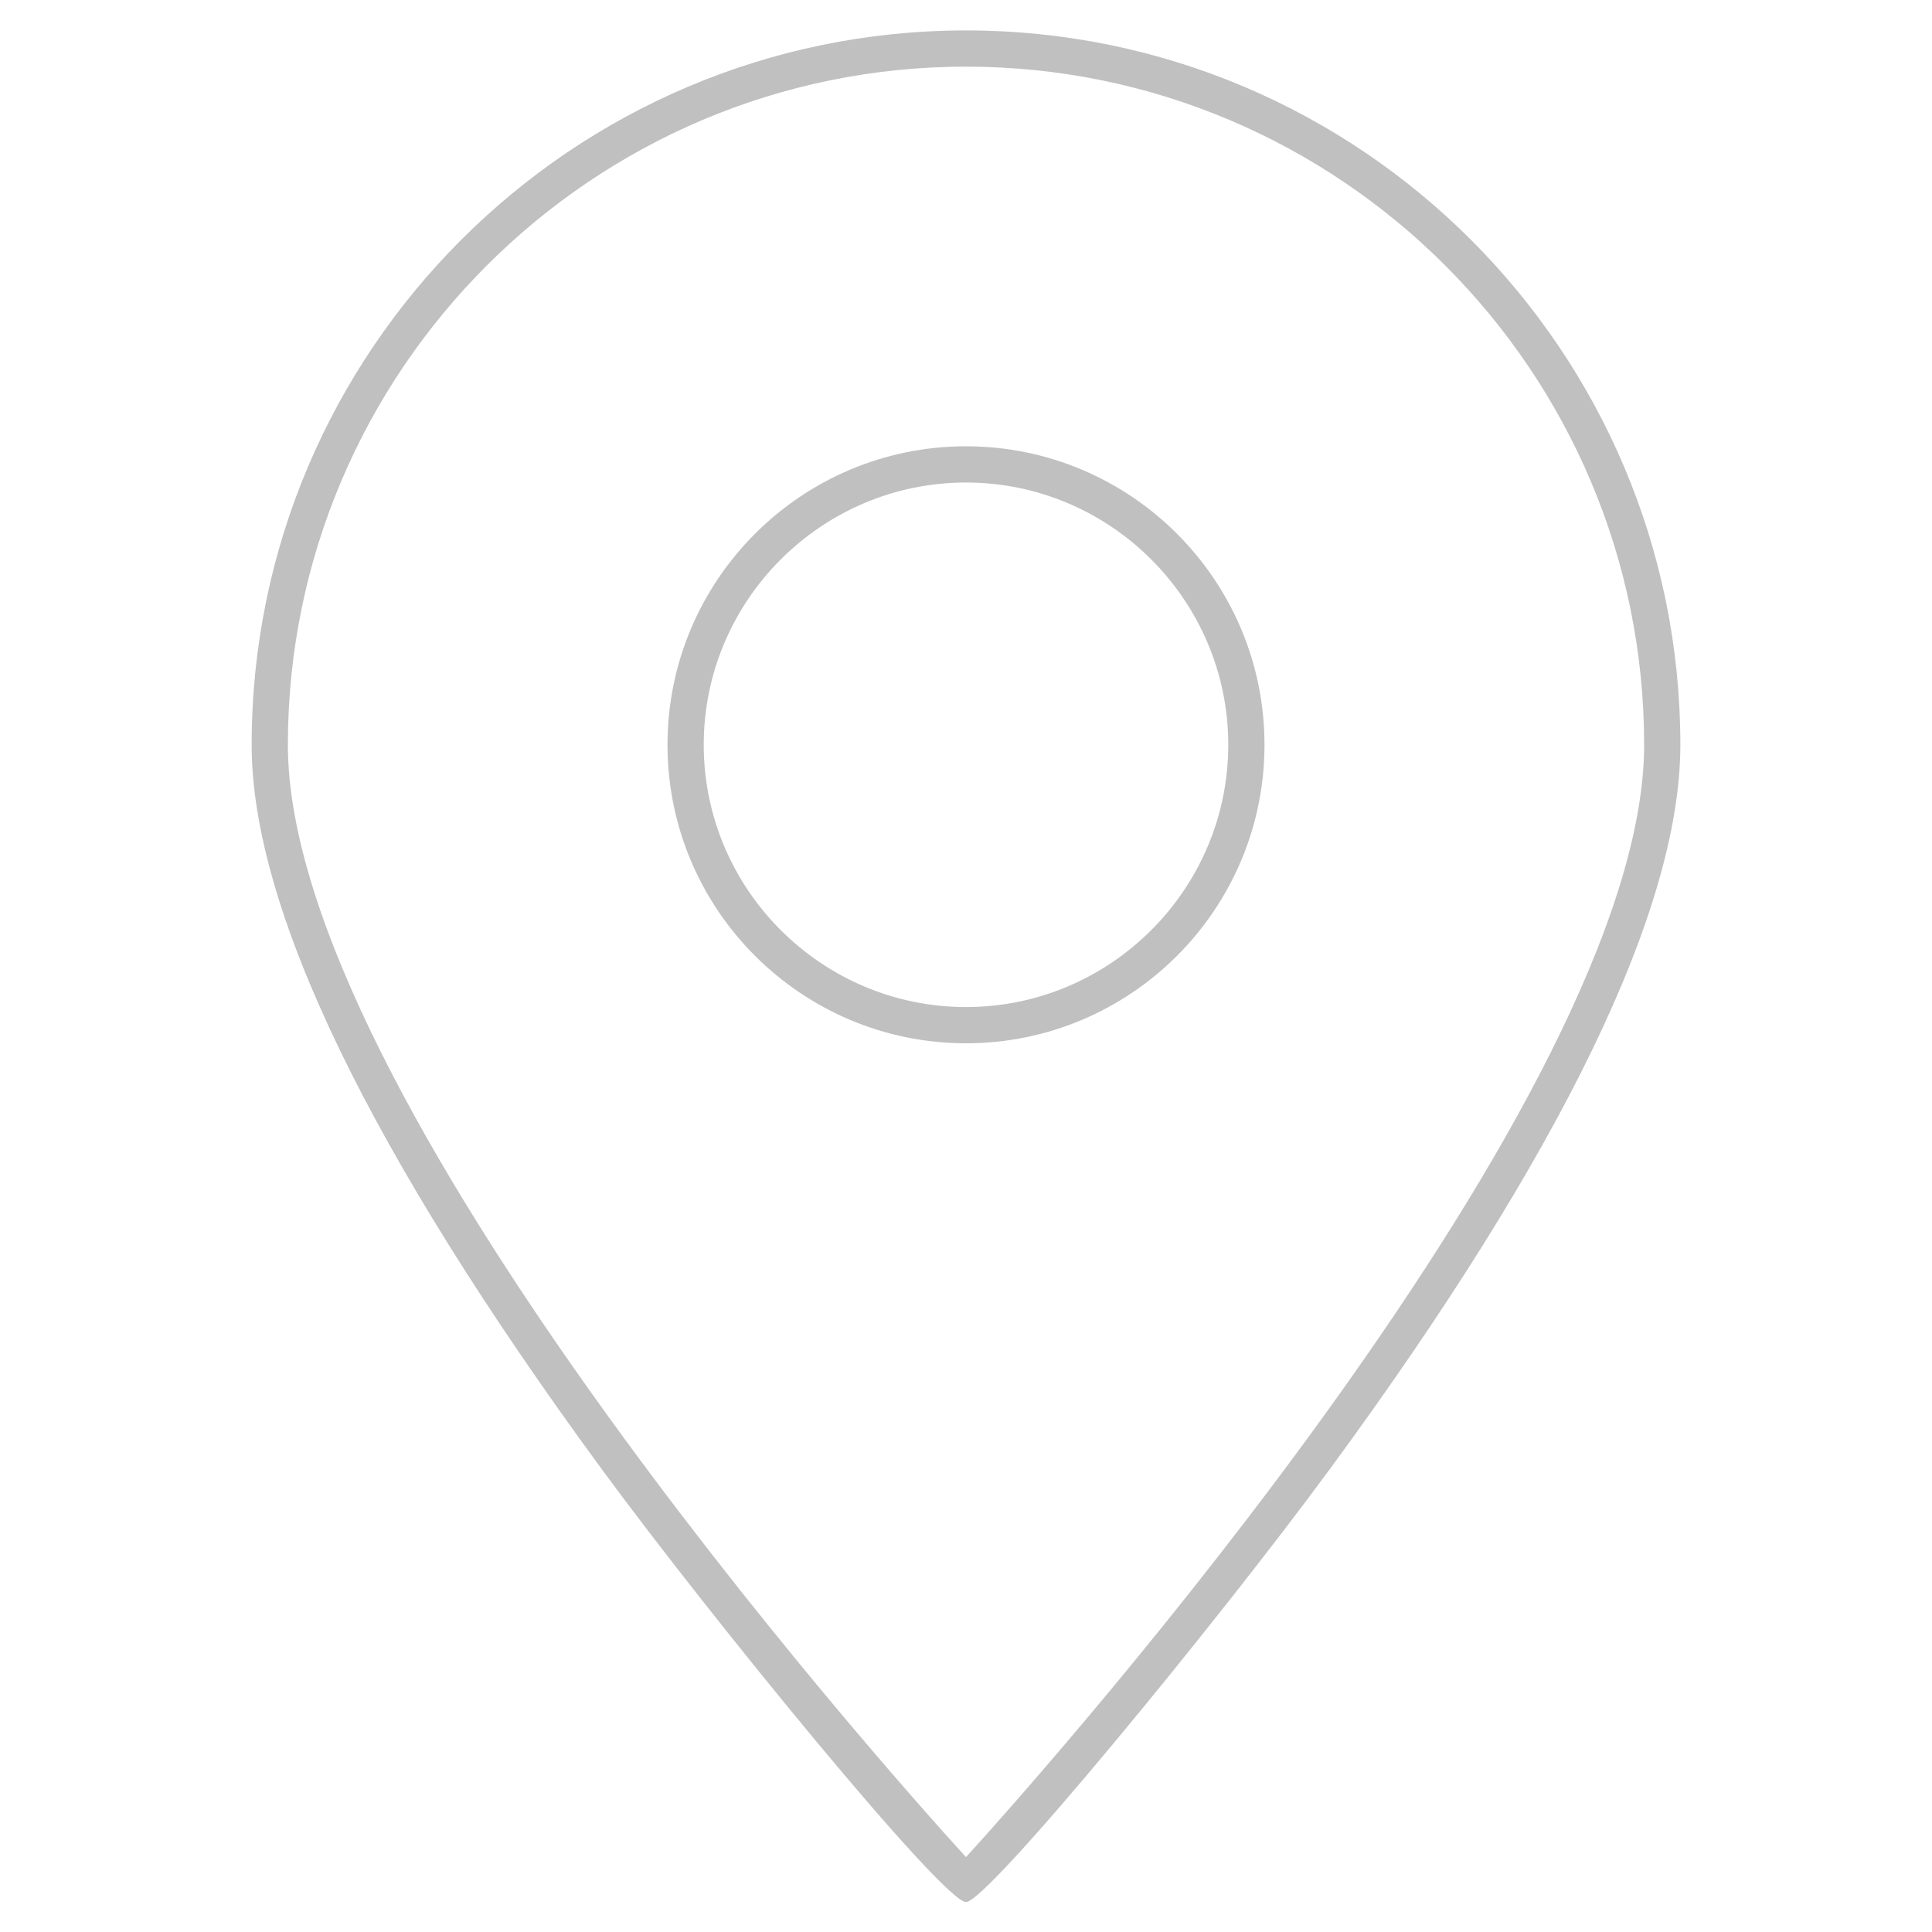
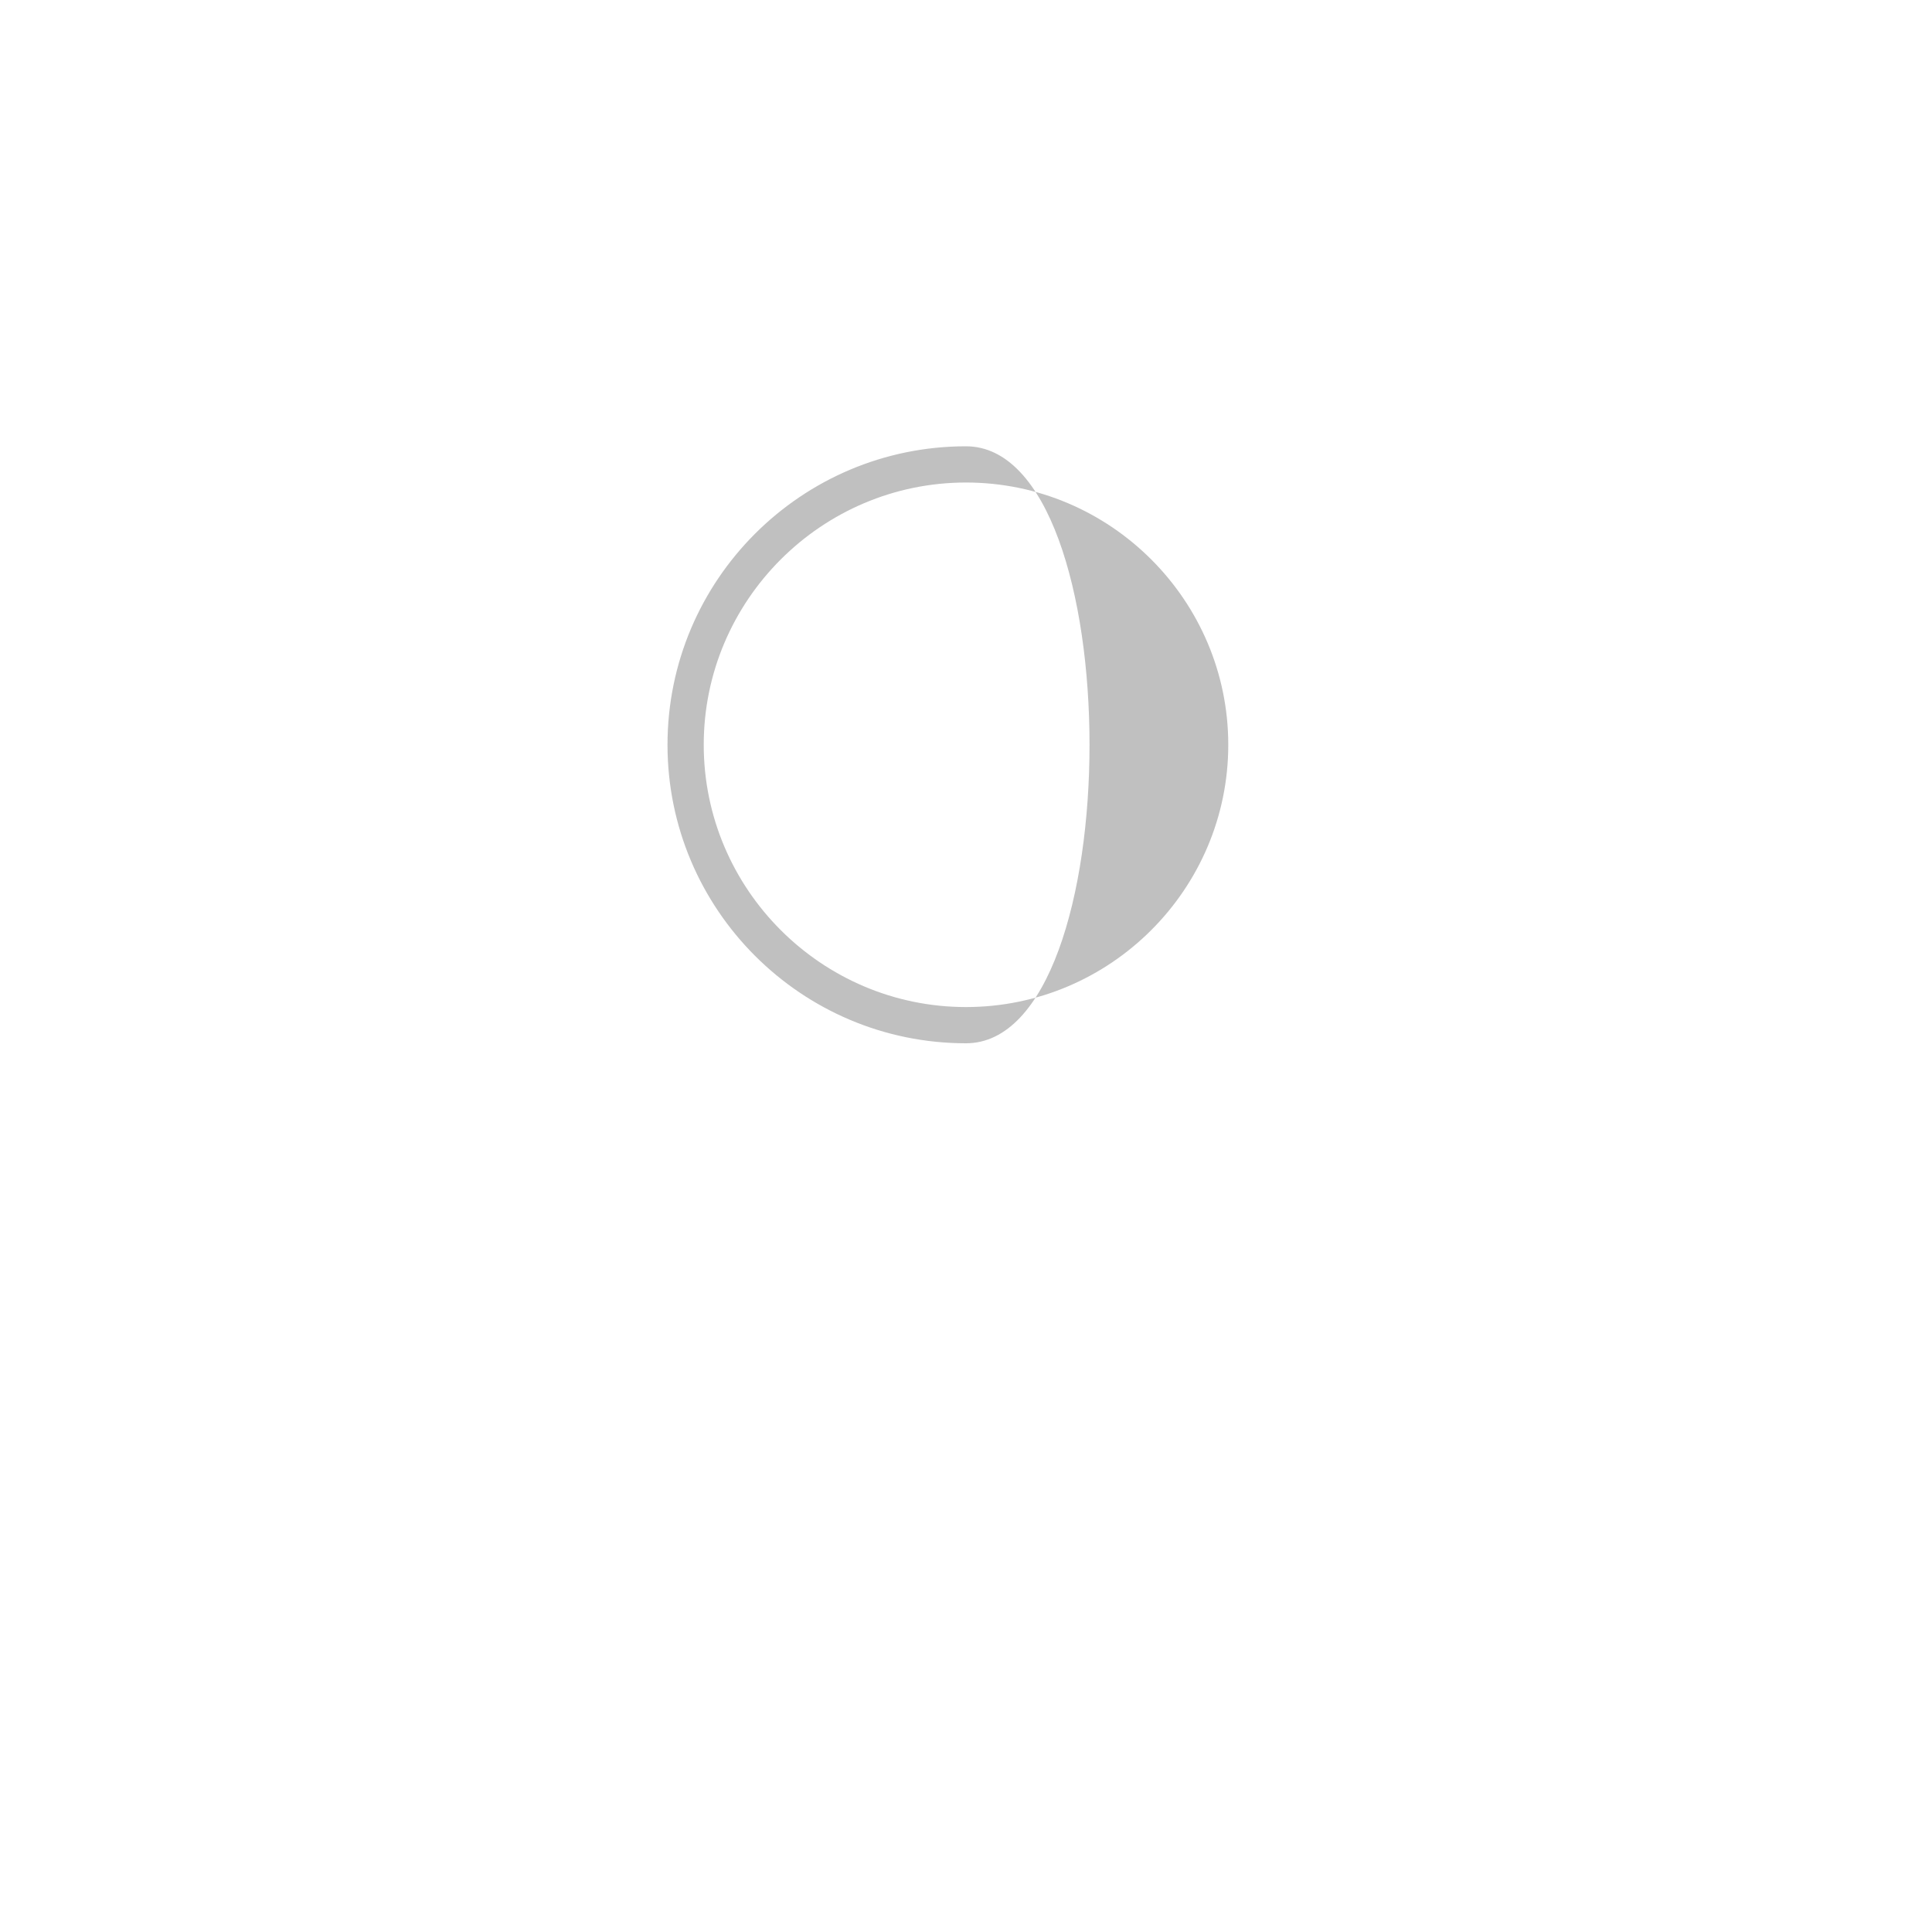
<svg xmlns="http://www.w3.org/2000/svg" version="1.1" id="Layer_2" x="0px" y="0px" width="40px" height="40px" viewBox="0 0 40 40" enable-background="new 0 0 40 40" xml:space="preserve">
-   <path fill="#C0C0C0" d="M20,9.24c-3.41,0-6.18,2.77-6.18,6.18S16.59,21.6,20,21.6c3.41,0,6.18-2.77,6.18-6.18S23.41,9.24,20,9.24z   M20,20.85c-2.99,0-5.43-2.44-5.43-5.43S17.01,9.99,20,9.99s5.43,2.44,5.43,5.43S22.99,20.85,20,20.85z" />
-   <path fill="#C0C0C0" d="M20,0.63c-8.16,0-14.79,6.64-14.79,14.79c0,3.39,2.44,8.44,7.25,15c2.3,3.13,7.07,8.96,7.54,8.96  c0.45,0,5.24-5.84,7.53-8.96c4.82-6.56,7.26-11.61,7.26-15C34.79,7.26,28.16,0.63,20,0.63z M20,38.45  C18.11,36.38,5.96,22.67,5.96,15.42c0-7.74,6.3-14.04,14.04-14.04s14.04,6.3,14.04,14.04C34.04,22.65,21.9,36.36,20,38.45z" />
+   <path fill="#C0C0C0" d="M20,9.24c-3.41,0-6.18,2.77-6.18,6.18S16.59,21.6,20,21.6S23.41,9.24,20,9.24z   M20,20.85c-2.99,0-5.43-2.44-5.43-5.43S17.01,9.99,20,9.99s5.43,2.44,5.43,5.43S22.99,20.85,20,20.85z" />
</svg>